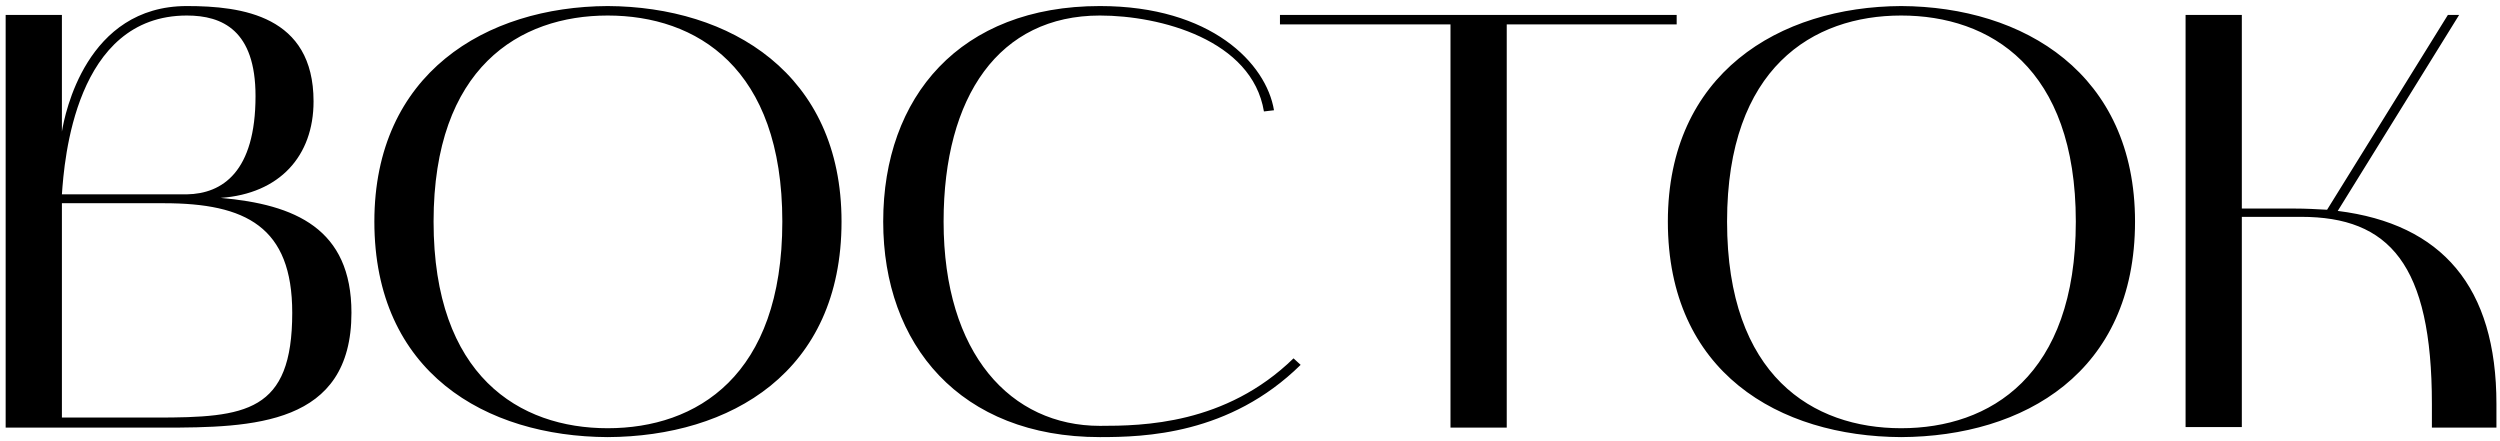
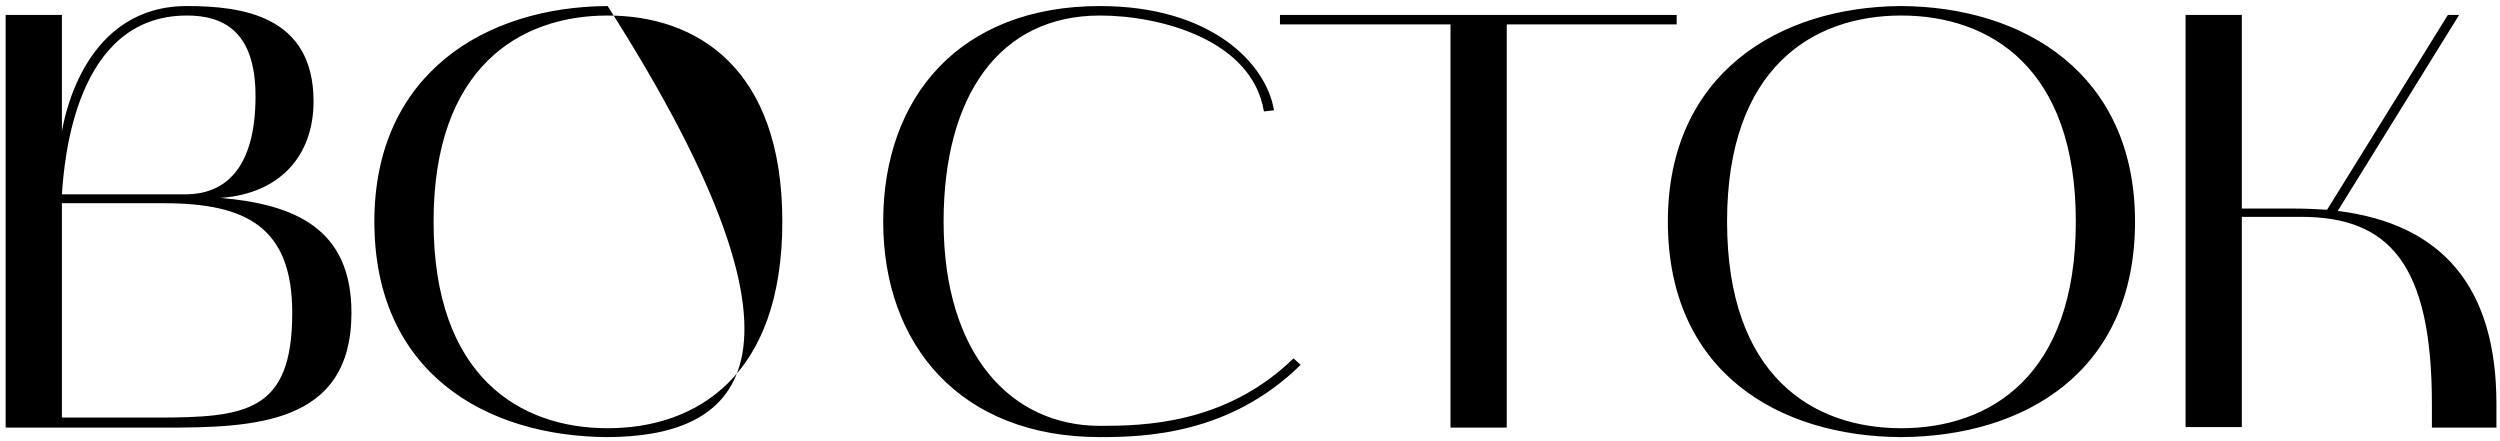
<svg xmlns="http://www.w3.org/2000/svg" width="380" height="67" viewBox="0 0 380 67" fill="none">
-   <path d="M0.86 65V2.27H9.41V20C9.86 17.3 13.1 0.92 28.4 0.92C36.77 0.92 47.66 2.36 47.66 15.41C47.66 23.69 42.53 29.45 33.53 30.08C44.87 31.07 53.42 34.76 53.42 47.54C53.42 64.64 38.48 65 24.71 65C24.17 65 23.63 65 23.09 65H0.86ZM24.89 30.89H9.41V63.47H23.72C37.4 63.47 44.42 62.66 44.42 47.54C44.42 34.49 37.4 30.89 24.89 30.89ZM28.4 2.36C11.39 2.36 9.77 24.41 9.41 29.54H28.4C33.8 29.45 38.84 26.12 38.84 14.6C38.84 4.61 33.8 2.36 28.4 2.36ZM56.903 33.68C56.903 11.18 73.823 1.01 92.363 0.92C110.993 1.01 127.913 11.18 127.913 33.68C127.913 56.63 110.993 66.35 92.363 66.44C73.823 66.35 56.903 56.63 56.903 33.68ZM92.363 2.36C78.953 2.36 65.903 10.28 65.903 33.68C65.903 57.17 78.953 65.09 92.363 65.09C105.863 65.09 118.913 57.17 118.913 33.68C118.913 10.28 105.863 2.36 92.363 2.36ZM167.187 66.44C145.947 66.44 134.247 52.4 134.247 33.68C134.247 14.69 145.947 0.92 167.187 0.92C184.107 0.92 192.477 9.65 193.647 16.76L192.117 16.94C190.317 6.05 176.367 2.36 167.187 2.36C151.887 2.36 143.427 14.6 143.427 33.68C143.427 53.84 153.687 64.73 167.187 64.73C173.667 64.73 186.267 64.55 196.617 54.47L197.697 55.46C186.897 66.08 173.937 66.44 167.187 66.44ZM220.474 3.71H194.554V2.27H254.854V3.71H229.024V65H220.474V3.71ZM253.514 33.68C253.514 11.18 270.434 1.01 288.974 0.92C307.604 1.01 324.524 11.18 324.524 33.68C324.524 56.63 307.604 66.35 288.974 66.44C270.434 66.35 253.514 56.63 253.514 33.68ZM288.974 2.36C275.564 2.36 262.514 10.28 262.514 33.68C262.514 57.17 275.564 65.09 288.974 65.09C302.474 65.09 315.524 57.17 315.524 33.68C315.524 10.28 302.474 2.36 288.974 2.36ZM340.758 64.91H332.208V2.27H340.758V31.7H348.768C350.478 31.7 352.098 31.79 353.718 31.88L372.078 2.27H373.788L355.338 32.06C371.178 34.04 379.458 43.58 379.458 61.4V65H369.648V61.4C369.648 40.16 363.168 32.96 349.758 32.96H340.758V64.91Z" fill="black" />
+   <path d="M0.86 65V2.27H9.41V20C9.86 17.3 13.1 0.92 28.4 0.92C36.77 0.92 47.66 2.36 47.66 15.41C47.66 23.69 42.53 29.45 33.53 30.08C44.87 31.07 53.42 34.76 53.42 47.54C53.42 64.64 38.48 65 24.71 65C24.17 65 23.63 65 23.09 65H0.86ZM24.89 30.89H9.41V63.47H23.72C37.4 63.47 44.42 62.66 44.42 47.54C44.42 34.49 37.4 30.89 24.89 30.89ZM28.4 2.36C11.39 2.36 9.77 24.41 9.41 29.54H28.4C33.8 29.45 38.84 26.12 38.84 14.6C38.84 4.61 33.8 2.36 28.4 2.36ZM56.903 33.68C56.903 11.18 73.823 1.01 92.363 0.92C127.913 56.63 110.993 66.35 92.363 66.44C73.823 66.35 56.903 56.63 56.903 33.68ZM92.363 2.36C78.953 2.36 65.903 10.28 65.903 33.68C65.903 57.17 78.953 65.09 92.363 65.09C105.863 65.09 118.913 57.17 118.913 33.68C118.913 10.28 105.863 2.36 92.363 2.36ZM167.187 66.44C145.947 66.44 134.247 52.4 134.247 33.68C134.247 14.69 145.947 0.92 167.187 0.92C184.107 0.92 192.477 9.65 193.647 16.76L192.117 16.94C190.317 6.05 176.367 2.36 167.187 2.36C151.887 2.36 143.427 14.6 143.427 33.68C143.427 53.84 153.687 64.73 167.187 64.73C173.667 64.73 186.267 64.55 196.617 54.47L197.697 55.46C186.897 66.08 173.937 66.44 167.187 66.44ZM220.474 3.71H194.554V2.27H254.854V3.71H229.024V65H220.474V3.71ZM253.514 33.68C253.514 11.18 270.434 1.01 288.974 0.92C307.604 1.01 324.524 11.18 324.524 33.68C324.524 56.63 307.604 66.35 288.974 66.44C270.434 66.35 253.514 56.63 253.514 33.68ZM288.974 2.36C275.564 2.36 262.514 10.28 262.514 33.68C262.514 57.17 275.564 65.09 288.974 65.09C302.474 65.09 315.524 57.17 315.524 33.68C315.524 10.28 302.474 2.36 288.974 2.36ZM340.758 64.91H332.208V2.27H340.758V31.7H348.768C350.478 31.7 352.098 31.79 353.718 31.88L372.078 2.27H373.788L355.338 32.06C371.178 34.04 379.458 43.58 379.458 61.4V65H369.648V61.4C369.648 40.16 363.168 32.96 349.758 32.96H340.758V64.91Z" fill="black" />
</svg>